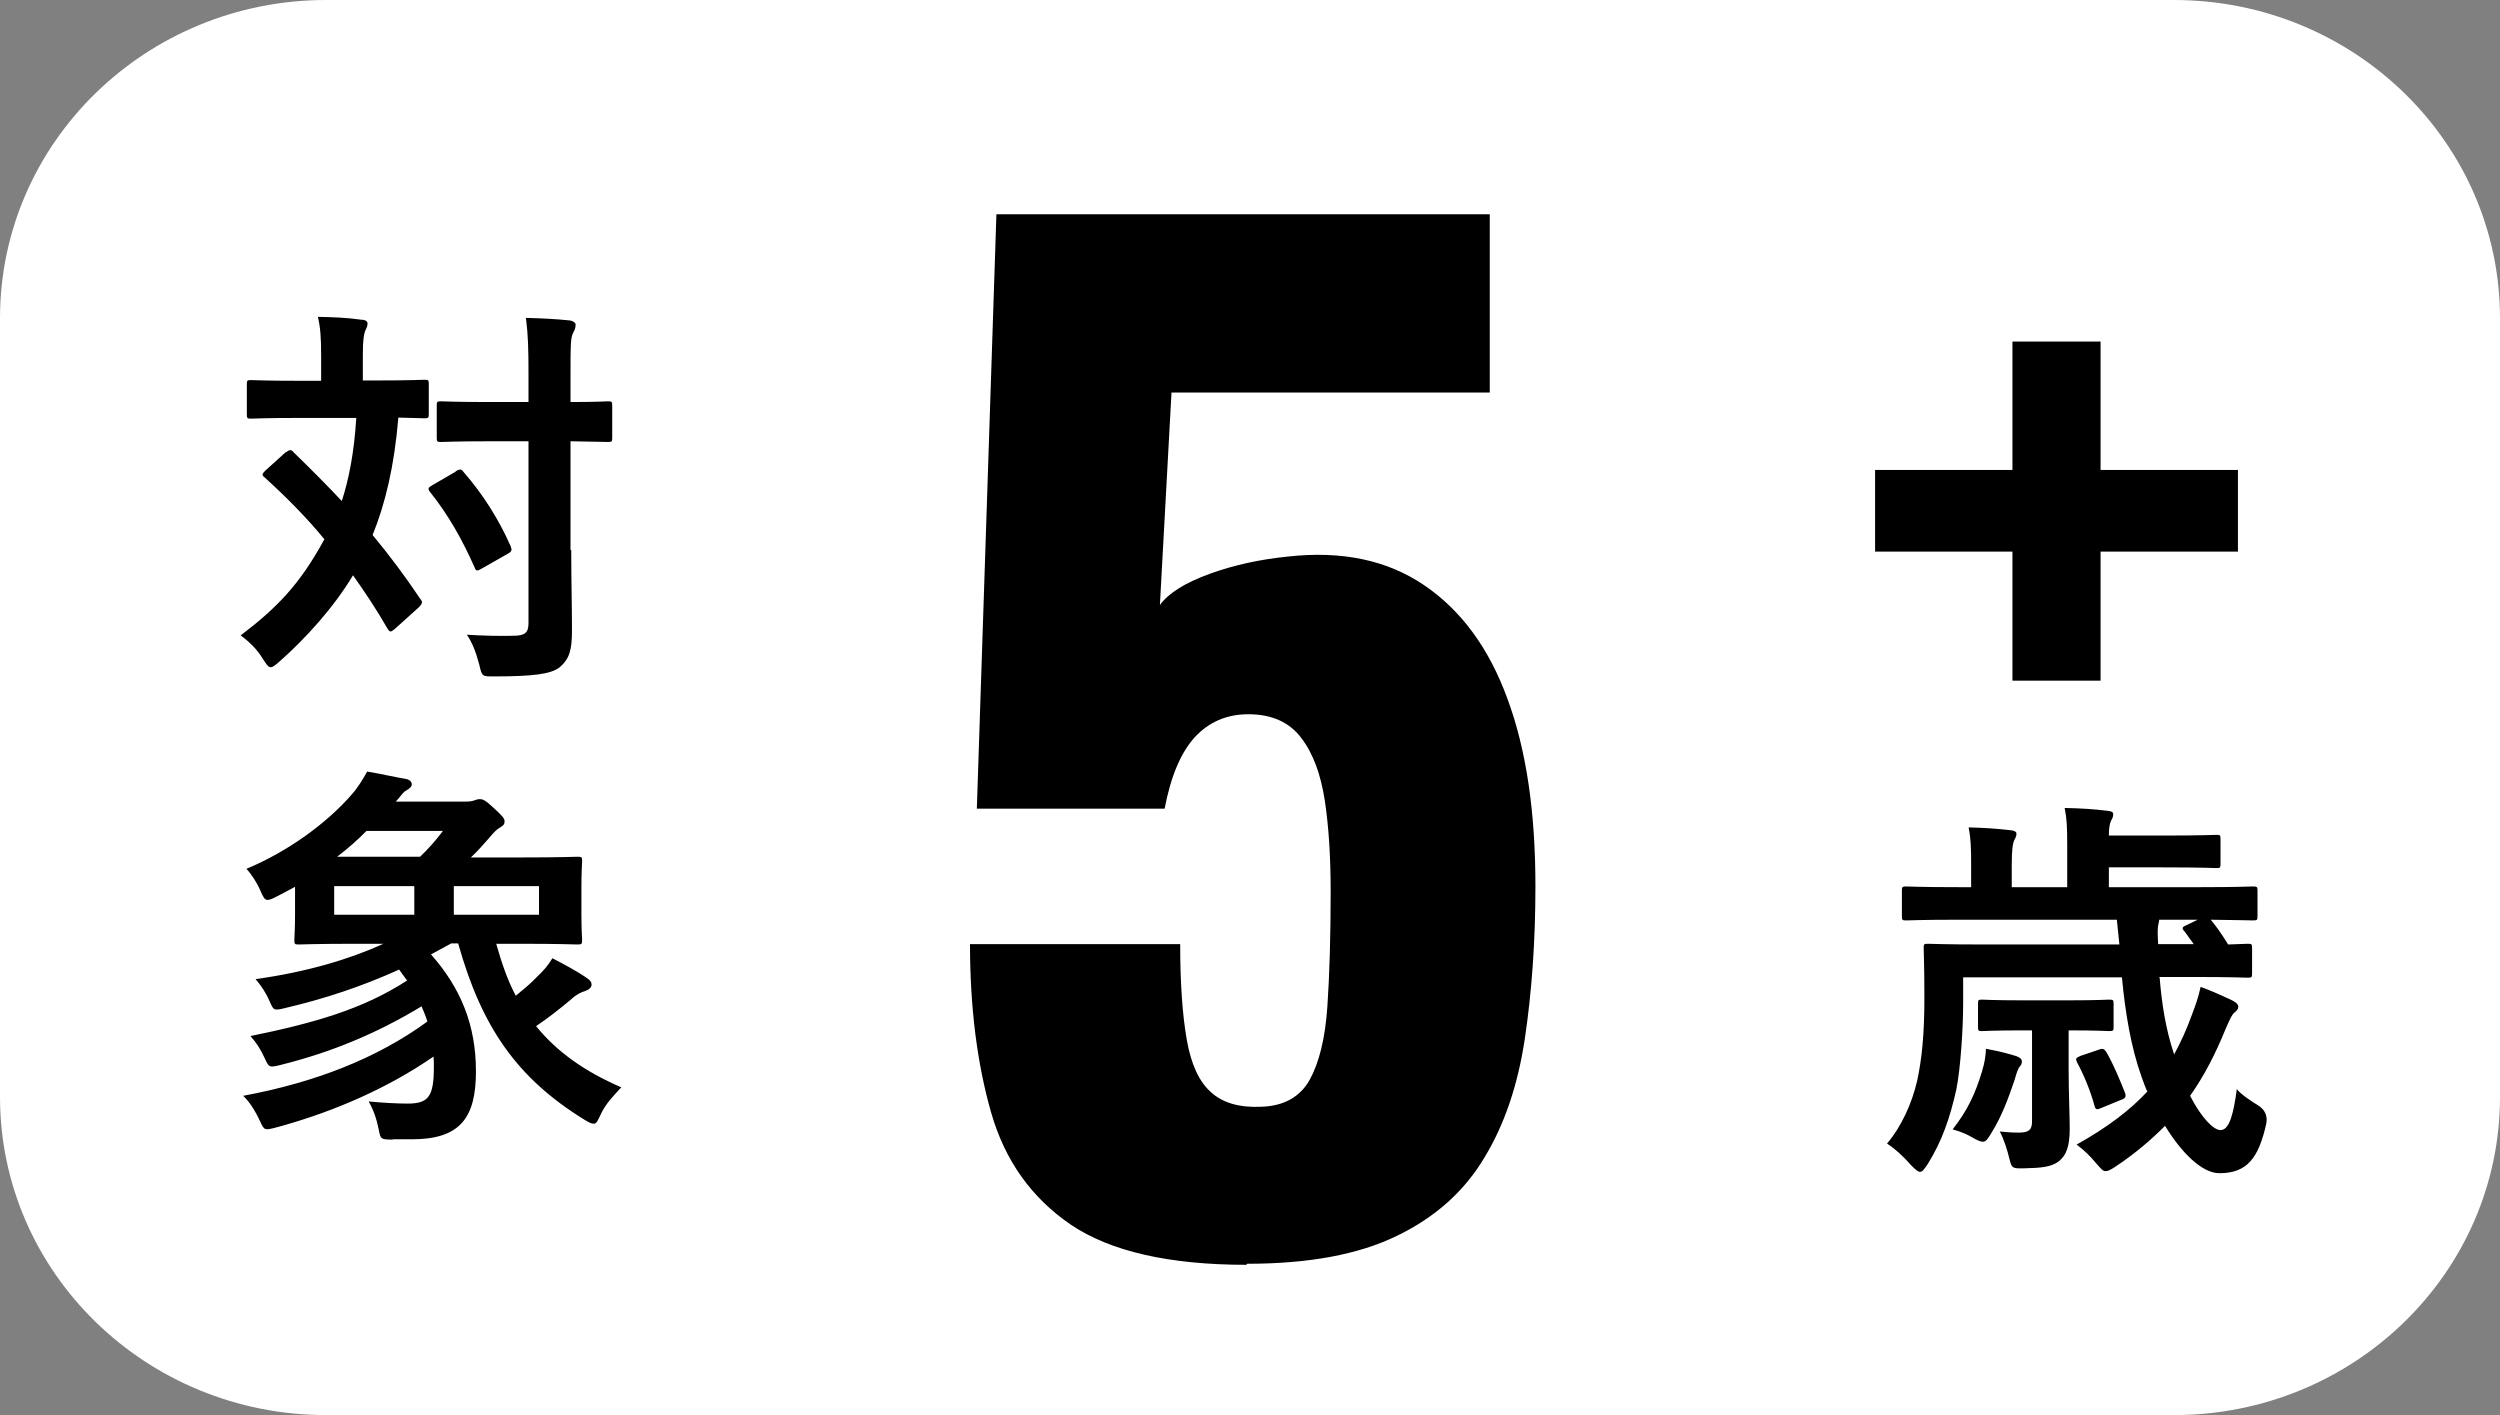
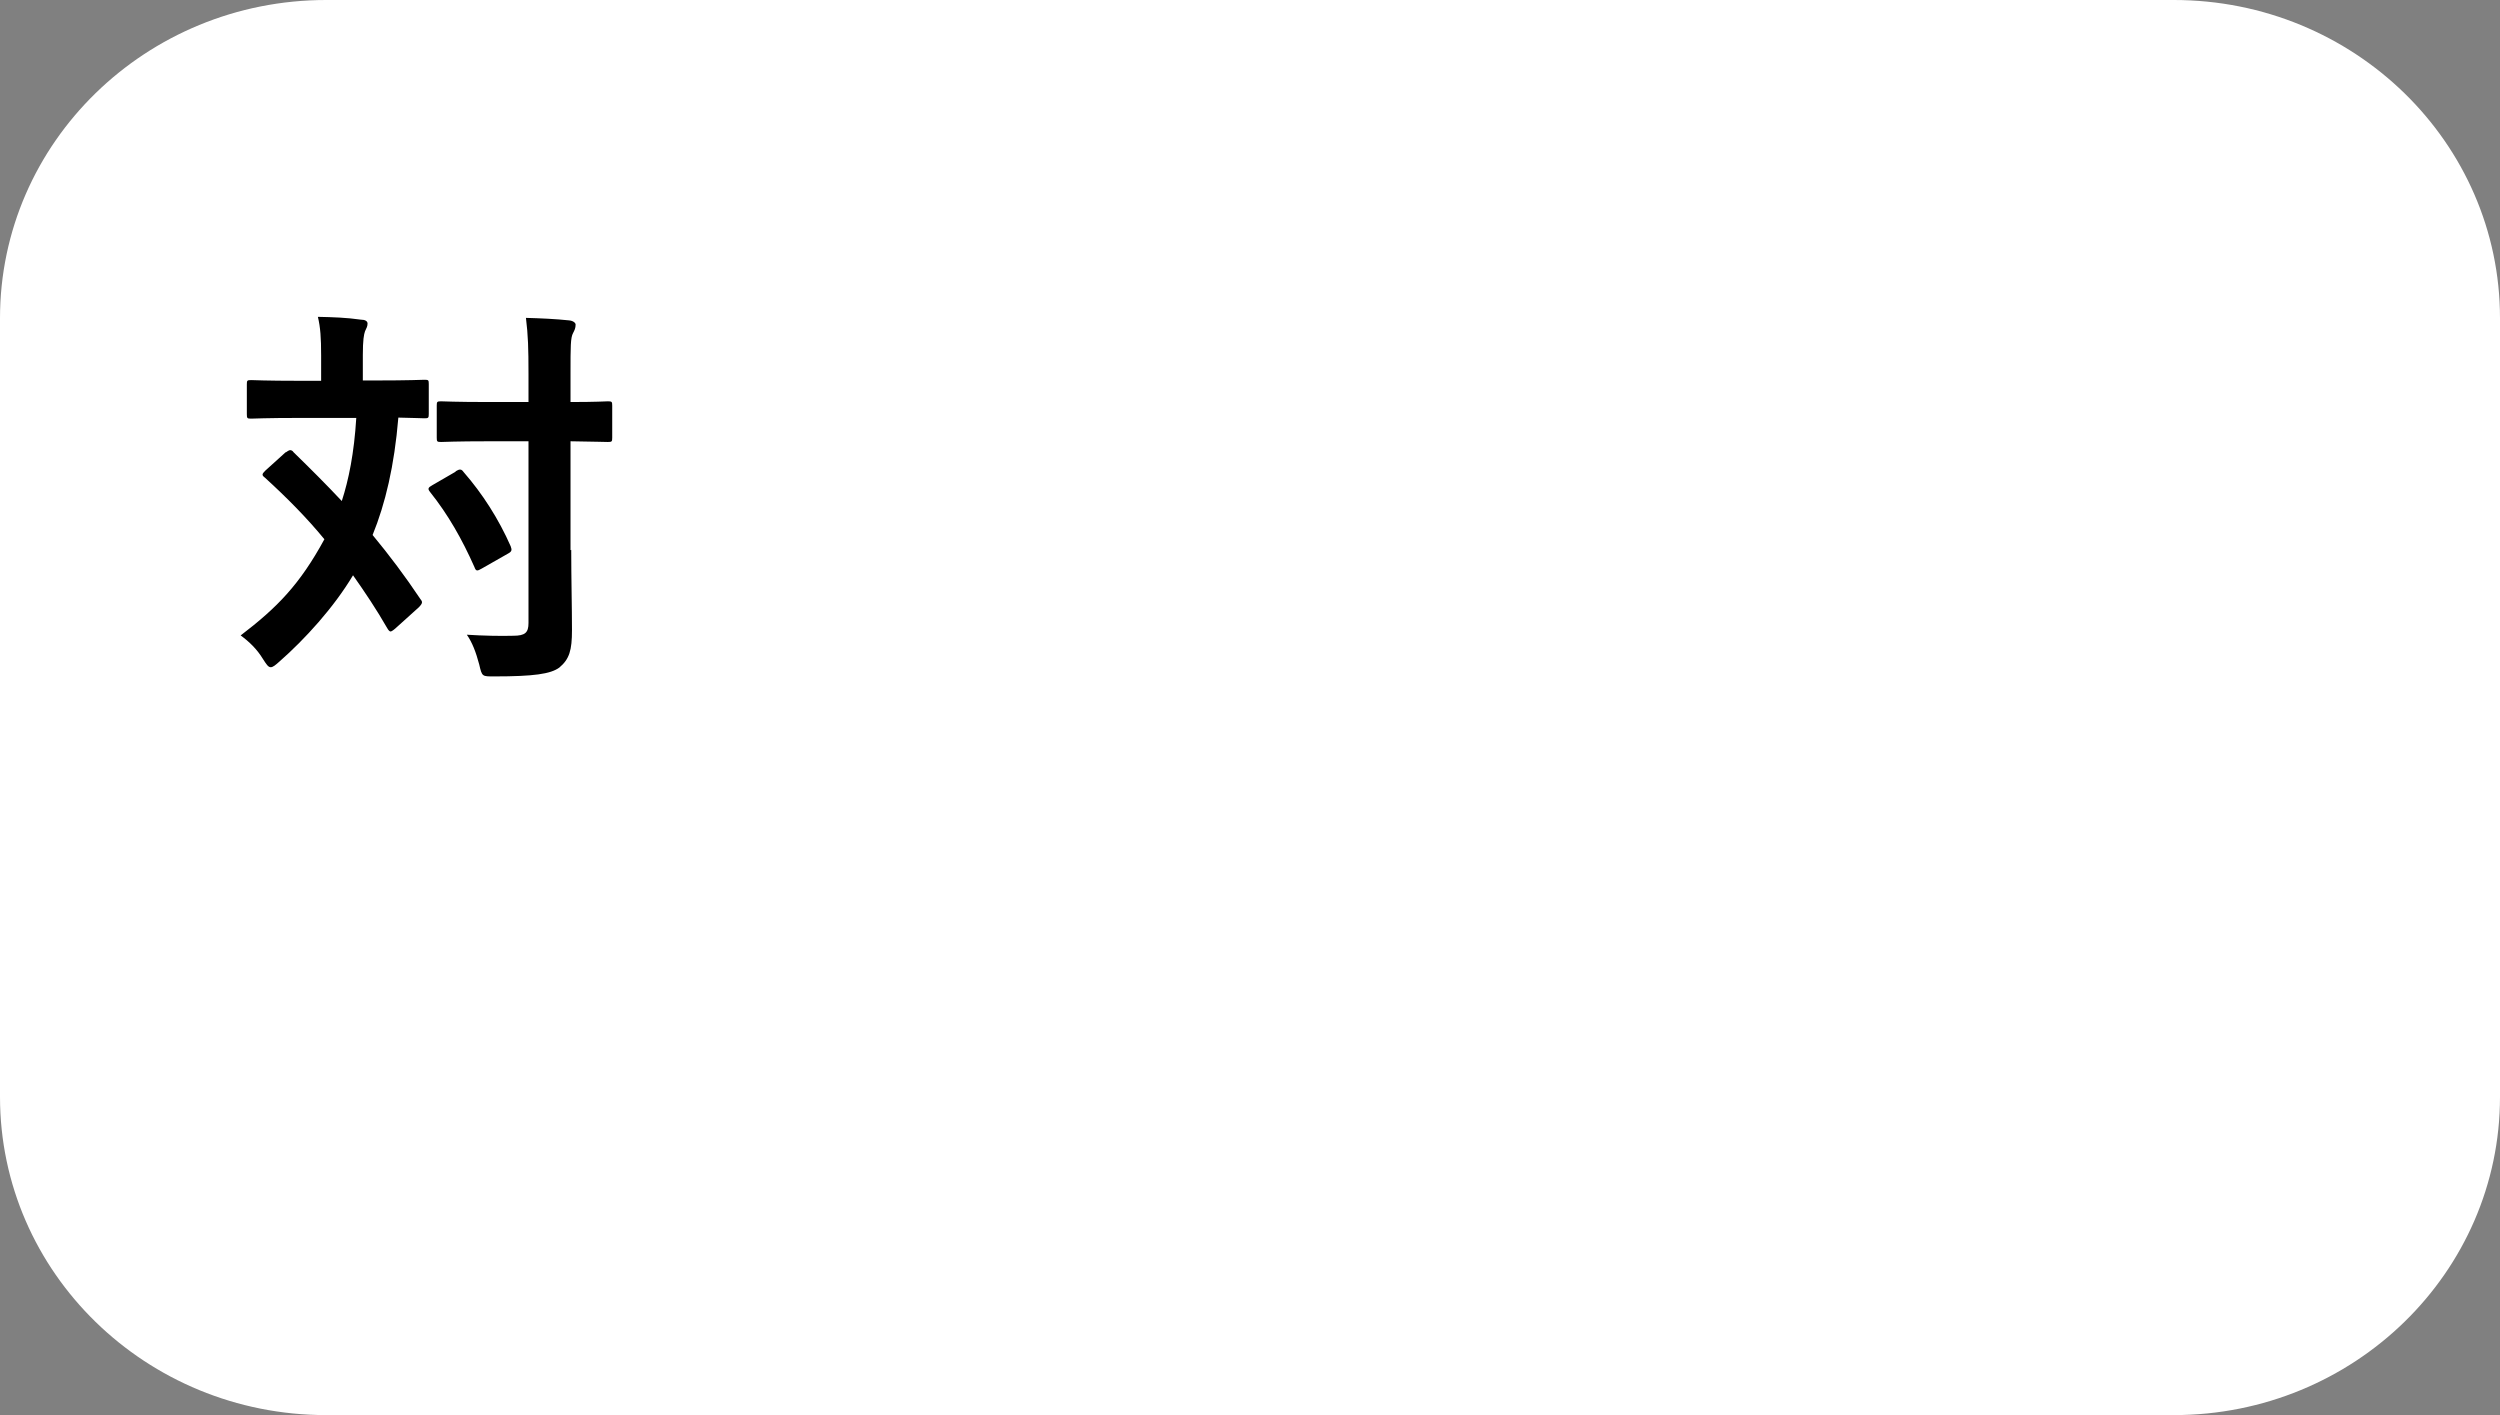
<svg xmlns="http://www.w3.org/2000/svg" width="53" height="30" viewBox="0 0 53 30" fill="none">
  <rect x="0" y="0" width="53" height="30" fill="#808080" stroke="none" />
  <path d="M46.084 0H6.916C3.096 0 0 3.021 0 6.747V23.253C0 26.979 3.096 30 6.916 30H46.084C49.904 30 53 26.979 53 23.253V6.747C53 3.021 49.904 0 46.084 0Z" fill="white" />
-   <path d="M26.427 26.814C24.782 26.814 23.545 26.529 22.707 25.967C21.87 25.397 21.301 24.603 21.009 23.576C20.717 22.549 20.564 21.364 20.564 20.015H25.02C25.02 20.84 25.067 21.514 25.159 22.039C25.251 22.564 25.42 22.931 25.674 23.156C25.92 23.381 26.281 23.486 26.742 23.463C27.218 23.448 27.564 23.253 27.764 22.894C27.964 22.534 28.094 22.017 28.14 21.342C28.186 20.667 28.21 19.85 28.21 18.898C28.21 18.178 28.171 17.541 28.087 16.979C28.002 16.424 27.841 15.975 27.587 15.645C27.341 15.315 26.965 15.142 26.465 15.142C26.004 15.142 25.628 15.307 25.328 15.63C25.036 15.952 24.821 16.454 24.69 17.144H20.709L21.124 4.543H31.583V8.321H24.836L24.59 12.826C24.775 12.571 25.128 12.354 25.643 12.166C26.158 11.979 26.711 11.859 27.303 11.799C28.448 11.672 29.408 11.874 30.192 12.406C30.976 12.938 31.568 13.741 31.96 14.82C32.359 15.899 32.551 17.219 32.551 18.786C32.551 19.955 32.474 21.027 32.328 22.009C32.182 22.991 31.898 23.838 31.468 24.543C31.045 25.255 30.423 25.81 29.616 26.199C28.801 26.597 27.741 26.792 26.434 26.792L26.427 26.814Z" fill="black" />
-   <path d="M44.532 11.694V14.43H42.664V11.694H39.752V9.963H42.664V7.241H44.532V9.963H47.444V11.694H44.532Z" fill="black" />
  <path d="M6.063 9.588C6.063 9.588 6.124 9.543 6.147 9.543C6.17 9.543 6.201 9.55 6.224 9.588C6.57 9.925 6.916 10.27 7.246 10.622C7.392 10.172 7.507 9.61 7.553 8.86H6.37C5.625 8.86 5.379 8.875 5.325 8.875C5.24 8.875 5.233 8.868 5.233 8.778V8.148C5.233 8.066 5.24 8.058 5.325 8.058C5.379 8.058 5.625 8.073 6.37 8.073H6.808V7.534C6.808 7.166 6.793 6.941 6.739 6.717C7.062 6.724 7.338 6.732 7.653 6.777C7.738 6.777 7.792 6.807 7.792 6.859C7.792 6.919 7.769 6.956 7.738 7.024C7.715 7.091 7.692 7.204 7.692 7.526V8.066H7.945C8.698 8.066 8.944 8.051 8.998 8.051C9.083 8.051 9.09 8.058 9.09 8.141V8.771C9.09 8.86 9.083 8.868 8.998 8.868C8.952 8.868 8.806 8.86 8.445 8.853C8.36 9.88 8.168 10.682 7.899 11.342C8.253 11.769 8.591 12.219 8.906 12.691C8.96 12.758 8.967 12.781 8.883 12.871L8.376 13.328C8.376 13.328 8.306 13.388 8.283 13.388C8.26 13.388 8.237 13.366 8.207 13.313C7.984 12.924 7.738 12.556 7.484 12.196C7.077 12.879 6.462 13.553 5.924 14.025C5.84 14.1 5.786 14.145 5.74 14.145C5.686 14.145 5.648 14.085 5.571 13.965C5.448 13.763 5.286 13.606 5.102 13.471C5.878 12.879 6.355 12.391 6.877 11.432C6.508 10.982 6.086 10.555 5.617 10.127C5.548 10.075 5.548 10.052 5.625 9.977L6.055 9.588H6.063ZM9.659 9.992C9.743 9.94 9.782 9.94 9.828 10.007C10.228 10.465 10.573 11.004 10.827 11.582C10.858 11.664 10.85 11.694 10.765 11.739L10.212 12.054C10.112 12.114 10.089 12.106 10.059 12.024C9.797 11.432 9.498 10.907 9.121 10.435C9.06 10.36 9.075 10.337 9.167 10.285L9.659 10V9.992ZM12.11 11.657C12.11 12.249 12.126 12.886 12.126 13.358C12.126 13.786 12.072 13.973 11.857 14.153C11.672 14.288 11.319 14.34 10.481 14.34C10.22 14.34 10.22 14.348 10.159 14.085C10.089 13.823 10.012 13.621 9.897 13.456C10.235 13.478 10.62 13.486 10.881 13.478C11.134 13.478 11.204 13.411 11.204 13.208V9.355H10.374C9.651 9.355 9.405 9.37 9.352 9.37C9.267 9.37 9.259 9.363 9.259 9.28V8.598C9.259 8.516 9.267 8.508 9.352 8.508C9.405 8.508 9.644 8.523 10.374 8.523H11.204V7.923C11.204 7.384 11.196 7.114 11.15 6.739C11.457 6.747 11.78 6.762 12.064 6.792C12.149 6.799 12.203 6.844 12.203 6.881C12.203 6.956 12.18 7.001 12.149 7.061C12.095 7.159 12.095 7.346 12.095 7.908V8.523C12.64 8.523 12.848 8.508 12.886 8.508C12.971 8.508 12.979 8.516 12.979 8.598V9.28C12.979 9.363 12.971 9.37 12.886 9.37C12.84 9.37 12.633 9.363 12.095 9.355V11.664L12.11 11.657Z" fill="black" />
-   <path d="M8.299 24.16C8.076 24.153 8.069 24.153 8.03 23.951C7.984 23.718 7.915 23.523 7.815 23.351C8.138 23.381 8.422 23.396 8.637 23.396C9.075 23.396 9.198 23.261 9.198 22.624C9.198 22.549 9.198 22.474 9.191 22.399C8.268 23.036 7.139 23.553 5.871 23.898C5.61 23.966 5.602 23.966 5.517 23.778C5.402 23.531 5.287 23.358 5.156 23.231C6.685 22.946 7.992 22.436 9.06 21.657C9.029 21.544 8.983 21.447 8.937 21.334C7.984 21.912 7.016 22.309 5.971 22.571C5.71 22.639 5.702 22.631 5.617 22.444C5.525 22.241 5.425 22.092 5.31 21.964C6.632 21.694 7.684 21.402 8.63 20.787L8.461 20.555C7.684 20.907 6.901 21.169 6.071 21.364C5.802 21.432 5.802 21.424 5.717 21.23C5.633 21.035 5.533 20.892 5.418 20.757C6.509 20.607 7.423 20.33 8.13 20.008H7.554C6.709 20.008 6.386 20.023 6.332 20.023C6.247 20.023 6.24 20.015 6.24 19.925C6.24 19.873 6.255 19.715 6.255 19.363V18.801C6.125 18.868 5.994 18.943 5.856 19.011C5.771 19.056 5.717 19.078 5.671 19.078C5.61 19.078 5.579 19.018 5.517 18.876C5.448 18.711 5.333 18.538 5.225 18.418C6.094 18.059 6.931 17.451 7.462 16.837C7.6 16.679 7.7 16.507 7.784 16.357C8.092 16.409 8.345 16.469 8.607 16.514C8.683 16.529 8.73 16.574 8.73 16.627C8.73 16.679 8.683 16.717 8.607 16.762C8.545 16.792 8.514 16.859 8.391 16.994H9.844C9.959 16.994 9.997 16.987 10.044 16.972C10.105 16.949 10.128 16.942 10.174 16.942C10.236 16.942 10.29 16.964 10.459 17.122C10.658 17.302 10.697 17.354 10.697 17.414C10.697 17.466 10.681 17.496 10.605 17.541C10.543 17.571 10.459 17.654 10.382 17.751C10.259 17.886 10.143 18.029 9.982 18.178H11.027C11.873 18.178 12.195 18.163 12.241 18.163C12.334 18.163 12.341 18.171 12.341 18.253C12.341 18.306 12.326 18.448 12.326 18.823V19.378C12.326 19.738 12.341 19.873 12.341 19.925C12.341 20.015 12.334 20.023 12.241 20.023C12.188 20.023 11.873 20.008 11.027 20.008H10.52C10.635 20.412 10.758 20.78 10.935 21.11C11.096 20.975 11.258 20.847 11.381 20.712C11.527 20.577 11.619 20.465 11.711 20.315C11.988 20.457 12.257 20.607 12.41 20.712C12.526 20.787 12.541 20.825 12.541 20.877C12.541 20.93 12.495 20.975 12.418 21.005C12.318 21.035 12.211 21.087 12.111 21.184C11.849 21.402 11.611 21.589 11.365 21.754C11.796 22.287 12.387 22.714 13.171 23.051C13.002 23.238 12.848 23.388 12.741 23.613C12.672 23.756 12.649 23.823 12.587 23.823C12.541 23.823 12.495 23.801 12.395 23.741C10.943 22.849 10.205 21.754 9.713 20H9.567L9.137 20.233C9.759 20.937 10.09 21.717 10.09 22.714C10.09 23.711 9.744 24.153 8.73 24.153H8.353L8.299 24.16ZM8.783 19.393V18.786H7.085V19.393H8.783ZM8.906 18.163C9.091 17.984 9.237 17.819 9.39 17.616H7.769C7.569 17.819 7.362 17.999 7.147 18.163H8.906ZM11.427 18.786H9.621V19.393H11.427V18.786Z" fill="black" />
-   <path d="M45.784 20.72C45.83 21.289 45.915 21.829 46.092 22.354C46.23 22.099 46.361 21.814 46.468 21.514C46.537 21.334 46.606 21.147 46.653 20.922C46.883 21.005 47.129 21.117 47.29 21.192C47.383 21.237 47.452 21.282 47.452 21.342C47.452 21.394 47.421 21.424 47.375 21.462C47.313 21.514 47.275 21.604 47.183 21.814C46.968 22.339 46.737 22.796 46.43 23.231C46.66 23.681 46.921 23.958 47.075 23.958C47.267 23.958 47.352 23.598 47.421 23.088C47.49 23.186 47.721 23.343 47.859 23.426C48.018 23.521 48.079 23.656 48.043 23.831C47.882 24.543 47.644 24.872 47.052 24.872C46.675 24.872 46.237 24.423 45.899 23.868C45.607 24.16 45.262 24.46 44.839 24.738C44.747 24.798 44.693 24.828 44.639 24.828C44.578 24.828 44.539 24.775 44.439 24.663C44.316 24.513 44.186 24.385 44.024 24.265C44.67 23.905 45.154 23.538 45.523 23.141C45.477 23.044 45.438 22.931 45.4 22.826C45.177 22.204 45.054 21.462 44.985 20.72H41.619V21.274C41.619 21.777 41.565 22.654 41.473 23.103C41.343 23.681 41.173 24.198 40.858 24.693C40.789 24.79 40.758 24.843 40.705 24.843C40.659 24.843 40.612 24.798 40.52 24.708C40.336 24.498 40.167 24.348 40.005 24.243C40.313 23.883 40.536 23.381 40.643 22.916C40.743 22.451 40.797 21.934 40.797 21.162C40.797 20.472 40.782 20.15 40.782 20.097C40.782 20.015 40.789 20.008 40.874 20.008C40.935 20.008 41.212 20.023 42.042 20.023H44.931L44.877 19.498H41.511C40.735 19.498 40.466 19.513 40.413 19.513C40.328 19.513 40.32 19.505 40.32 19.423V18.883C40.32 18.801 40.328 18.793 40.413 18.793C40.466 18.793 40.735 18.808 41.511 18.808H41.788V18.336C41.788 17.968 41.781 17.766 41.734 17.541C42.057 17.549 42.303 17.564 42.626 17.601C42.703 17.609 42.749 17.631 42.749 17.676C42.749 17.729 42.726 17.766 42.703 17.811C42.672 17.878 42.649 17.998 42.649 18.336V18.808H43.825V17.931C43.825 17.541 43.817 17.354 43.771 17.129C44.101 17.136 44.378 17.151 44.678 17.189C44.762 17.196 44.8 17.219 44.8 17.256C44.8 17.316 44.785 17.346 44.754 17.399C44.731 17.451 44.708 17.534 44.708 17.714H45.815C46.683 17.714 46.937 17.699 46.991 17.699C47.067 17.699 47.075 17.706 47.075 17.789V18.306C47.075 18.396 47.067 18.403 46.991 18.403C46.937 18.403 46.691 18.388 45.815 18.388H44.708V18.808H46.66C47.444 18.808 47.705 18.793 47.759 18.793C47.851 18.793 47.859 18.801 47.859 18.883V19.423C47.859 19.505 47.851 19.513 47.759 19.513C47.705 19.513 47.482 19.505 46.868 19.498C46.968 19.618 47.09 19.783 47.236 20.023C47.505 20.015 47.613 20.008 47.651 20.008C47.736 20.008 47.744 20.015 47.744 20.097V20.637C47.744 20.72 47.736 20.727 47.651 20.727C47.598 20.727 47.321 20.712 46.507 20.712H45.761L45.784 20.72ZM42.026 22.684C42.072 22.541 42.096 22.391 42.103 22.234C42.426 22.294 42.603 22.346 42.749 22.391C42.803 22.414 42.864 22.444 42.864 22.504C42.864 22.549 42.849 22.579 42.803 22.631C42.787 22.661 42.756 22.721 42.71 22.893C42.572 23.298 42.441 23.658 42.218 24.018C42.142 24.145 42.103 24.205 42.034 24.205C41.988 24.205 41.919 24.175 41.803 24.108C41.711 24.055 41.588 23.995 41.396 23.943C41.719 23.531 41.88 23.178 42.026 22.691V22.684ZM43.855 22.669C43.855 23.163 43.878 23.643 43.878 23.928C43.878 24.318 43.801 24.498 43.64 24.625C43.486 24.738 43.287 24.76 42.925 24.768C42.664 24.775 42.649 24.768 42.603 24.58C42.557 24.385 42.48 24.145 42.395 23.988C42.564 24.003 42.633 24.011 42.803 24.011C43.002 24.011 43.079 23.958 43.079 23.778V21.844H42.864C42.257 21.844 42.072 21.859 42.019 21.859C41.942 21.859 41.934 21.852 41.934 21.769V21.282C41.934 21.199 41.942 21.192 42.019 21.192C42.072 21.192 42.257 21.207 42.864 21.207H43.863C44.478 21.207 44.654 21.192 44.708 21.192C44.8 21.192 44.808 21.199 44.808 21.282V21.769C44.808 21.852 44.8 21.859 44.708 21.859C44.654 21.859 44.485 21.844 43.871 21.844H43.855V22.661V22.669ZM44.501 22.249C44.585 22.219 44.616 22.241 44.662 22.316C44.816 22.586 44.947 22.909 45.054 23.178C45.077 23.261 45.054 23.291 44.939 23.328L44.555 23.486C44.455 23.531 44.424 23.531 44.401 23.433C44.309 23.103 44.178 22.789 44.032 22.519C44.001 22.444 44.001 22.429 44.109 22.384L44.508 22.249H44.501ZM46.307 19.745C46.253 19.678 46.253 19.655 46.361 19.61L46.591 19.498H45.776C45.776 19.498 45.769 19.55 45.761 19.58C45.73 19.693 45.746 19.872 45.753 20.015H46.507L46.307 19.738V19.745Z" fill="black" />
</svg>